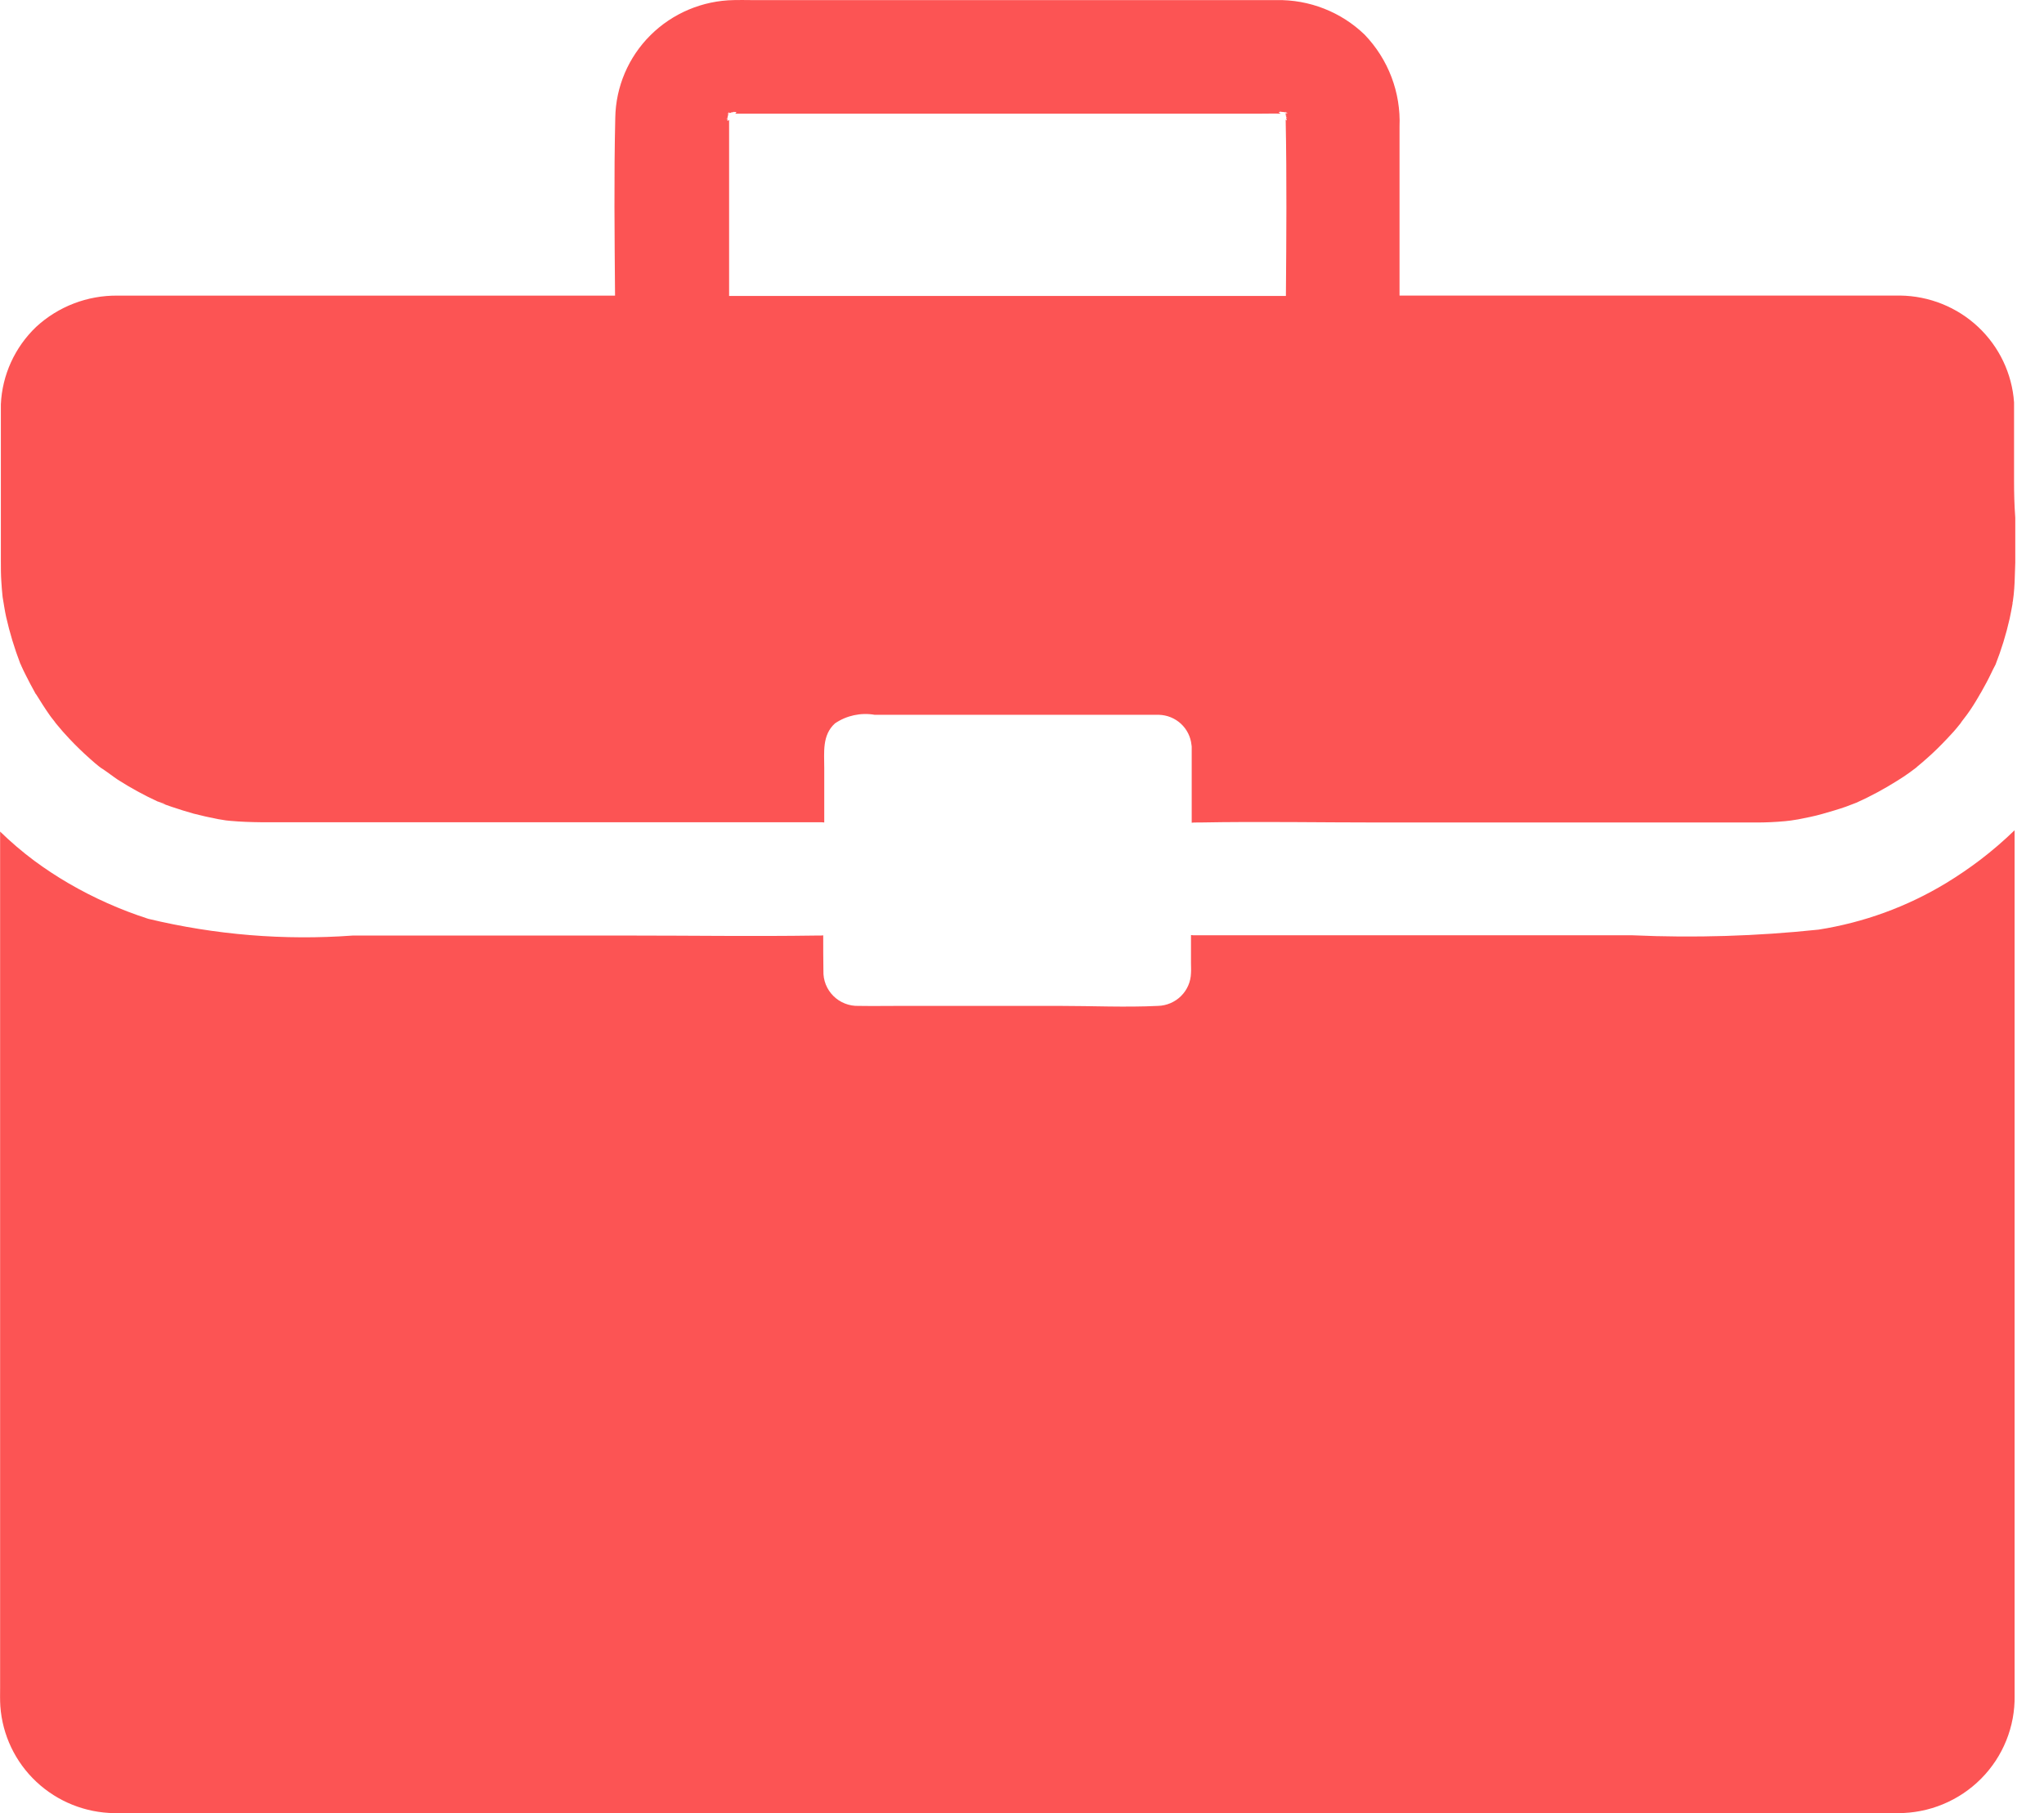
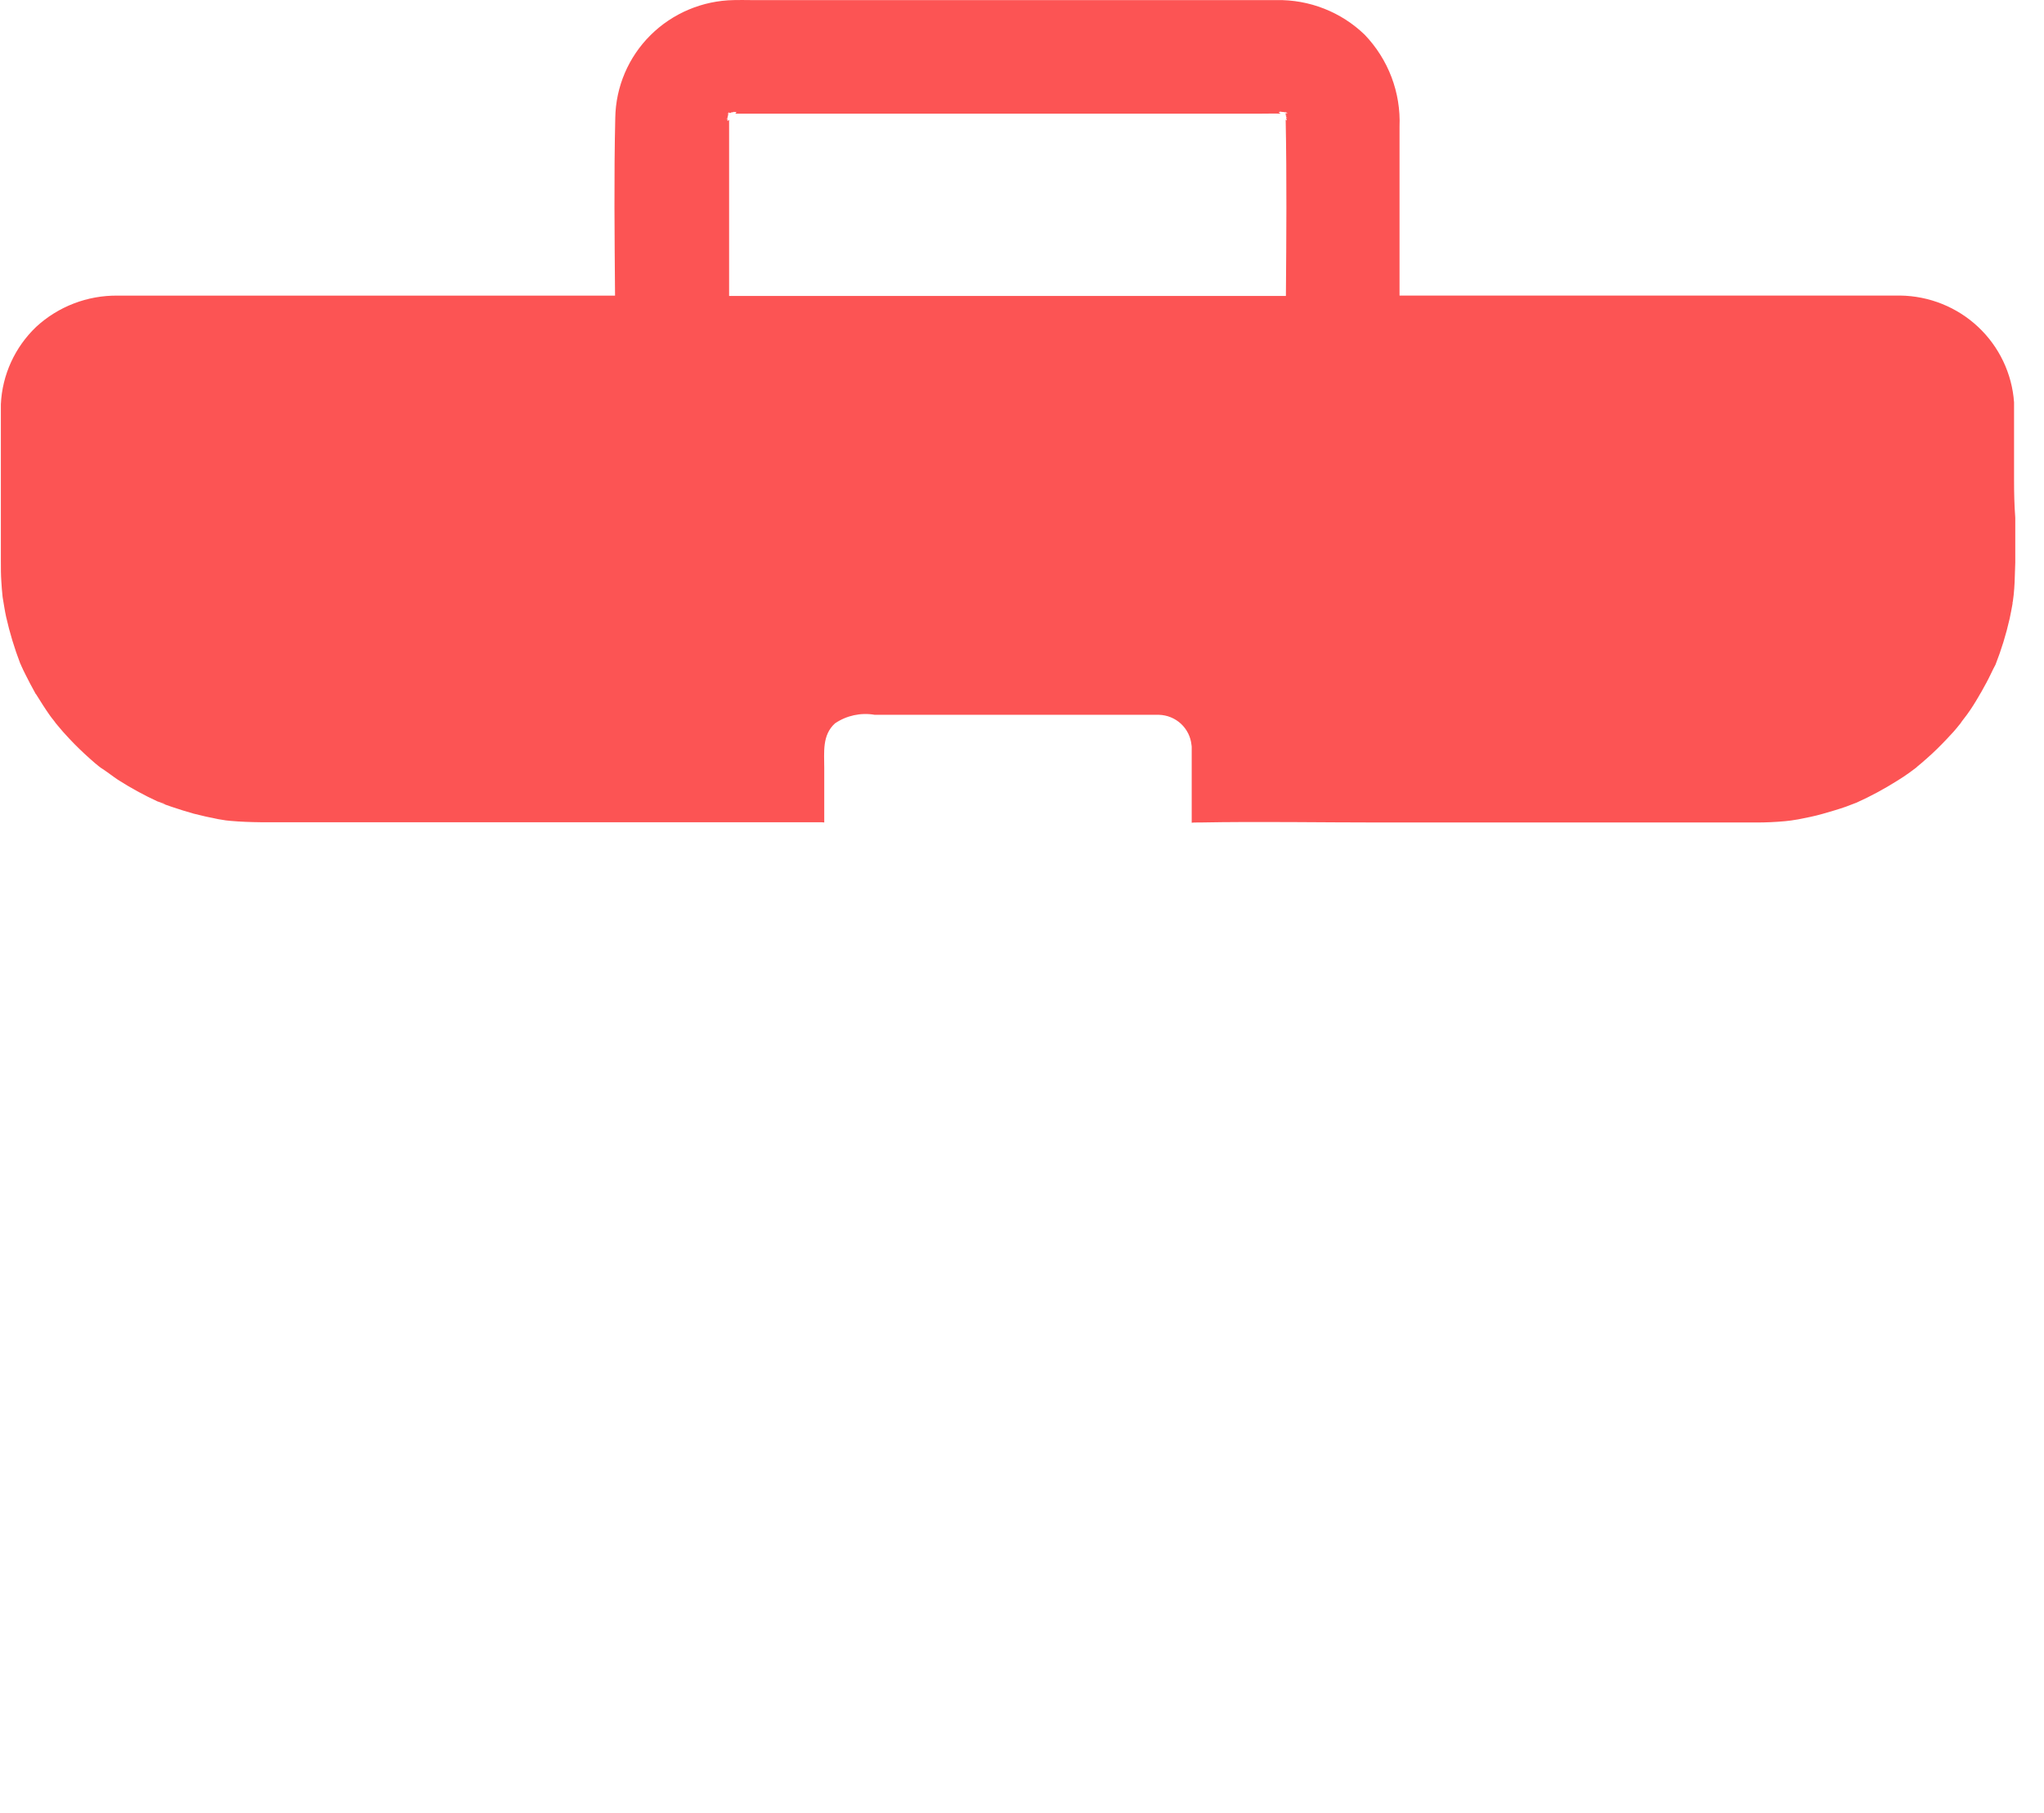
<svg xmlns="http://www.w3.org/2000/svg" width="71" height="63" viewBox="0 0 71 63" fill="none">
-   <path d="M69.978 56.127V28.847C69.603 29.211 69.206 29.553 68.791 29.87C68.409 30.16 68.013 30.431 67.603 30.68C66.246 31.503 64.74 32.053 63.169 32.299C61.023 32.526 58.864 32.592 56.708 32.496H41.537C41.481 32.498 41.426 32.495 41.37 32.488V33.462C41.37 33.581 41.378 33.691 41.37 33.809C41.362 34.109 41.239 34.394 41.025 34.606C40.812 34.818 40.524 34.941 40.223 34.949C39.09 35.004 37.943 34.949 36.803 34.949H31.277C30.794 34.949 30.312 34.957 29.829 34.949C29.666 34.955 29.504 34.927 29.353 34.868C29.201 34.809 29.064 34.719 28.949 34.605C28.834 34.491 28.744 34.354 28.684 34.204C28.624 34.053 28.597 33.893 28.602 33.731C28.595 33.322 28.595 32.905 28.595 32.498C28.542 32.505 28.49 32.507 28.437 32.505H28.344C26.19 32.537 24.03 32.505 21.875 32.505H12.252C9.868 32.679 7.472 32.482 5.149 31.923C4.184 31.612 3.255 31.198 2.379 30.688C1.969 30.449 1.573 30.188 1.192 29.907C0.774 29.595 0.378 29.256 0.004 28.893V58.625C0.004 58.845 -0.003 59.065 0.012 59.285C0.084 60.284 0.53 61.22 1.263 61.907C1.997 62.595 2.963 62.983 3.972 62.996C4.486 63.004 4.994 62.996 5.508 62.996H65.918C66.456 62.998 66.99 62.894 67.487 62.688C67.984 62.483 68.436 62.181 68.814 61.8C69.192 61.42 69.49 60.968 69.69 60.471C69.89 59.975 69.989 59.444 69.979 58.909C69.978 57.958 69.978 57.046 69.978 56.127Z" fill="#FC5454" />
  <path d="M69.96 16.685V13.98C69.89 12.982 69.445 12.047 68.713 11.359C67.981 10.672 67.016 10.283 66.008 10.269H48.614V4.397C48.638 3.812 48.543 3.228 48.335 2.679C48.127 2.131 47.81 1.63 47.403 1.206C46.998 0.814 46.518 0.506 45.992 0.3C45.466 0.093 44.904 -0.007 44.339 0.003H26.075C25.877 0.003 25.678 -0.004 25.488 0.003C24.402 0.022 23.366 0.458 22.597 1.221C21.829 1.983 21.39 3.013 21.372 4.091C21.324 6.143 21.348 8.21 21.364 10.271H4.087C3.039 10.259 2.025 10.647 1.257 11.356C0.516 12.063 0.077 13.025 0.03 14.044V19.5C0.03 19.735 0.03 19.968 0.046 20.199C0.054 20.365 0.07 20.521 0.085 20.686C0.085 20.71 0.093 20.733 0.093 20.757C0.133 20.985 0.164 21.212 0.213 21.433C0.337 21.983 0.501 22.524 0.703 23.052C0.703 23.059 0.703 23.059 0.711 23.067C0.719 23.075 0.711 23.075 0.719 23.083C0.727 23.091 0.727 23.106 0.735 23.122C0.782 23.231 0.837 23.342 0.892 23.451C0.994 23.656 1.098 23.853 1.207 24.049C1.22 24.081 1.239 24.11 1.262 24.135C1.419 24.387 1.576 24.638 1.744 24.874C1.815 24.975 1.902 25.063 1.958 25.164L1.935 25.117C1.946 25.137 1.959 25.155 1.974 25.172C2.109 25.337 2.251 25.501 2.402 25.659C2.631 25.903 2.873 26.138 3.13 26.366C3.232 26.46 3.336 26.547 3.444 26.633C3.464 26.651 3.485 26.666 3.507 26.68C3.642 26.766 3.697 26.799 3.705 26.807C3.713 26.814 3.658 26.776 3.603 26.744C3.77 26.854 3.927 26.98 4.094 27.091C4.535 27.373 4.995 27.625 5.471 27.845C5.93 27.987 5.685 27.931 5.534 27.876C5.55 27.884 5.558 27.884 5.573 27.892C5.708 27.939 5.834 27.993 5.969 28.034C6.223 28.12 6.476 28.199 6.729 28.27C7.006 28.34 7.282 28.404 7.569 28.459L7.853 28.505C7.908 28.513 7.963 28.513 8.011 28.521C8.715 28.584 9.426 28.568 10.132 28.568H28.465C28.52 28.567 28.576 28.569 28.631 28.576V26.682C28.631 26.132 28.553 25.542 29.004 25.133C29.406 24.859 29.901 24.752 30.382 24.835H40.255C40.539 24.843 40.812 24.953 41.02 25.145C41.228 25.338 41.359 25.599 41.387 25.881C41.394 25.912 41.396 25.943 41.395 25.974V28.585C41.45 28.578 41.506 28.576 41.562 28.577H41.664C43.761 28.538 45.861 28.577 47.954 28.577H61.005C61.346 28.577 61.678 28.562 62.019 28.53L62.217 28.507C62.296 28.491 62.384 28.483 62.462 28.468C62.739 28.413 63.024 28.359 63.302 28.279C63.58 28.199 63.848 28.123 64.118 28.028L64.491 27.886C64.98 27.665 65.453 27.41 65.906 27.124C66.063 27.03 66.198 26.935 66.342 26.833C66.381 26.802 66.508 26.707 66.563 26.668L66.571 26.66C66.579 26.652 66.595 26.644 66.595 26.637C66.705 26.551 66.809 26.455 66.909 26.369C67.162 26.149 67.4 25.914 67.637 25.662C67.788 25.507 67.931 25.345 68.065 25.175C68.073 25.16 68.089 25.152 68.097 25.136C68.159 25.035 68.254 24.931 68.318 24.838C68.475 24.625 68.611 24.405 68.738 24.185C68.762 24.138 68.793 24.091 68.817 24.051C68.936 23.839 69.054 23.626 69.158 23.406C69.205 23.305 69.26 23.194 69.315 23.094C69.519 22.575 69.683 22.042 69.806 21.498C69.845 21.325 69.876 21.144 69.908 20.972V20.964V20.956V20.933C69.907 20.929 69.908 20.924 69.909 20.92C69.911 20.916 69.913 20.913 69.916 20.91C69.924 20.831 69.939 20.729 69.947 20.666C69.963 20.524 69.971 20.376 69.979 20.233L70.002 19.55V17.988C69.968 17.526 69.96 17.109 69.96 16.685ZM44.683 4.128C44.683 4.136 44.683 4.144 44.691 4.144V4.152C44.699 4.191 44.706 4.214 44.691 4.175C44.683 4.183 44.667 4.168 44.659 4.152C44.699 6.196 44.683 8.239 44.667 10.283H25.326V4.16C25.303 4.191 25.287 4.199 25.279 4.191C25.263 4.214 25.263 4.168 25.271 4.113C25.232 4.16 25.208 4.168 25.271 4.097C25.273 4.068 25.278 4.039 25.287 4.011C25.295 3.996 25.295 3.972 25.303 3.957C25.248 3.957 25.263 3.941 25.311 3.933C25.318 3.894 25.334 3.879 25.334 3.926C25.35 3.926 25.366 3.918 25.389 3.918V3.91C25.421 3.902 25.444 3.902 25.476 3.894C25.493 3.878 25.511 3.862 25.531 3.847L25.483 3.894C25.546 3.886 25.593 3.886 25.57 3.902C25.578 3.91 25.57 3.926 25.538 3.949H43.785C44.023 3.949 44.257 3.941 44.489 3.949C44.474 3.941 44.466 3.941 44.458 3.933C44.403 3.902 44.419 3.894 44.458 3.886C44.434 3.871 44.442 3.871 44.466 3.886H44.497C44.478 3.872 44.459 3.857 44.442 3.84C44.442 3.84 44.466 3.855 44.505 3.886C44.537 3.886 44.568 3.894 44.6 3.894C44.631 3.894 44.623 3.902 44.639 3.902C44.655 3.902 44.639 3.879 44.647 3.879C44.652 3.885 44.655 3.894 44.655 3.902C44.725 3.918 44.757 3.933 44.655 3.941V3.972C44.67 3.979 44.686 3.984 44.702 3.988C44.686 3.989 44.67 3.986 44.655 3.98V3.988C44.662 3.996 44.678 4.004 44.694 4.019C44.686 4.019 44.678 4.011 44.662 4.004C44.662 4.019 44.67 4.027 44.67 4.043C44.692 4.072 44.719 4.099 44.749 4.121C44.725 4.105 44.702 4.082 44.678 4.066C44.683 4.099 44.683 4.107 44.683 4.128Z" fill="#FC5454" />
</svg>